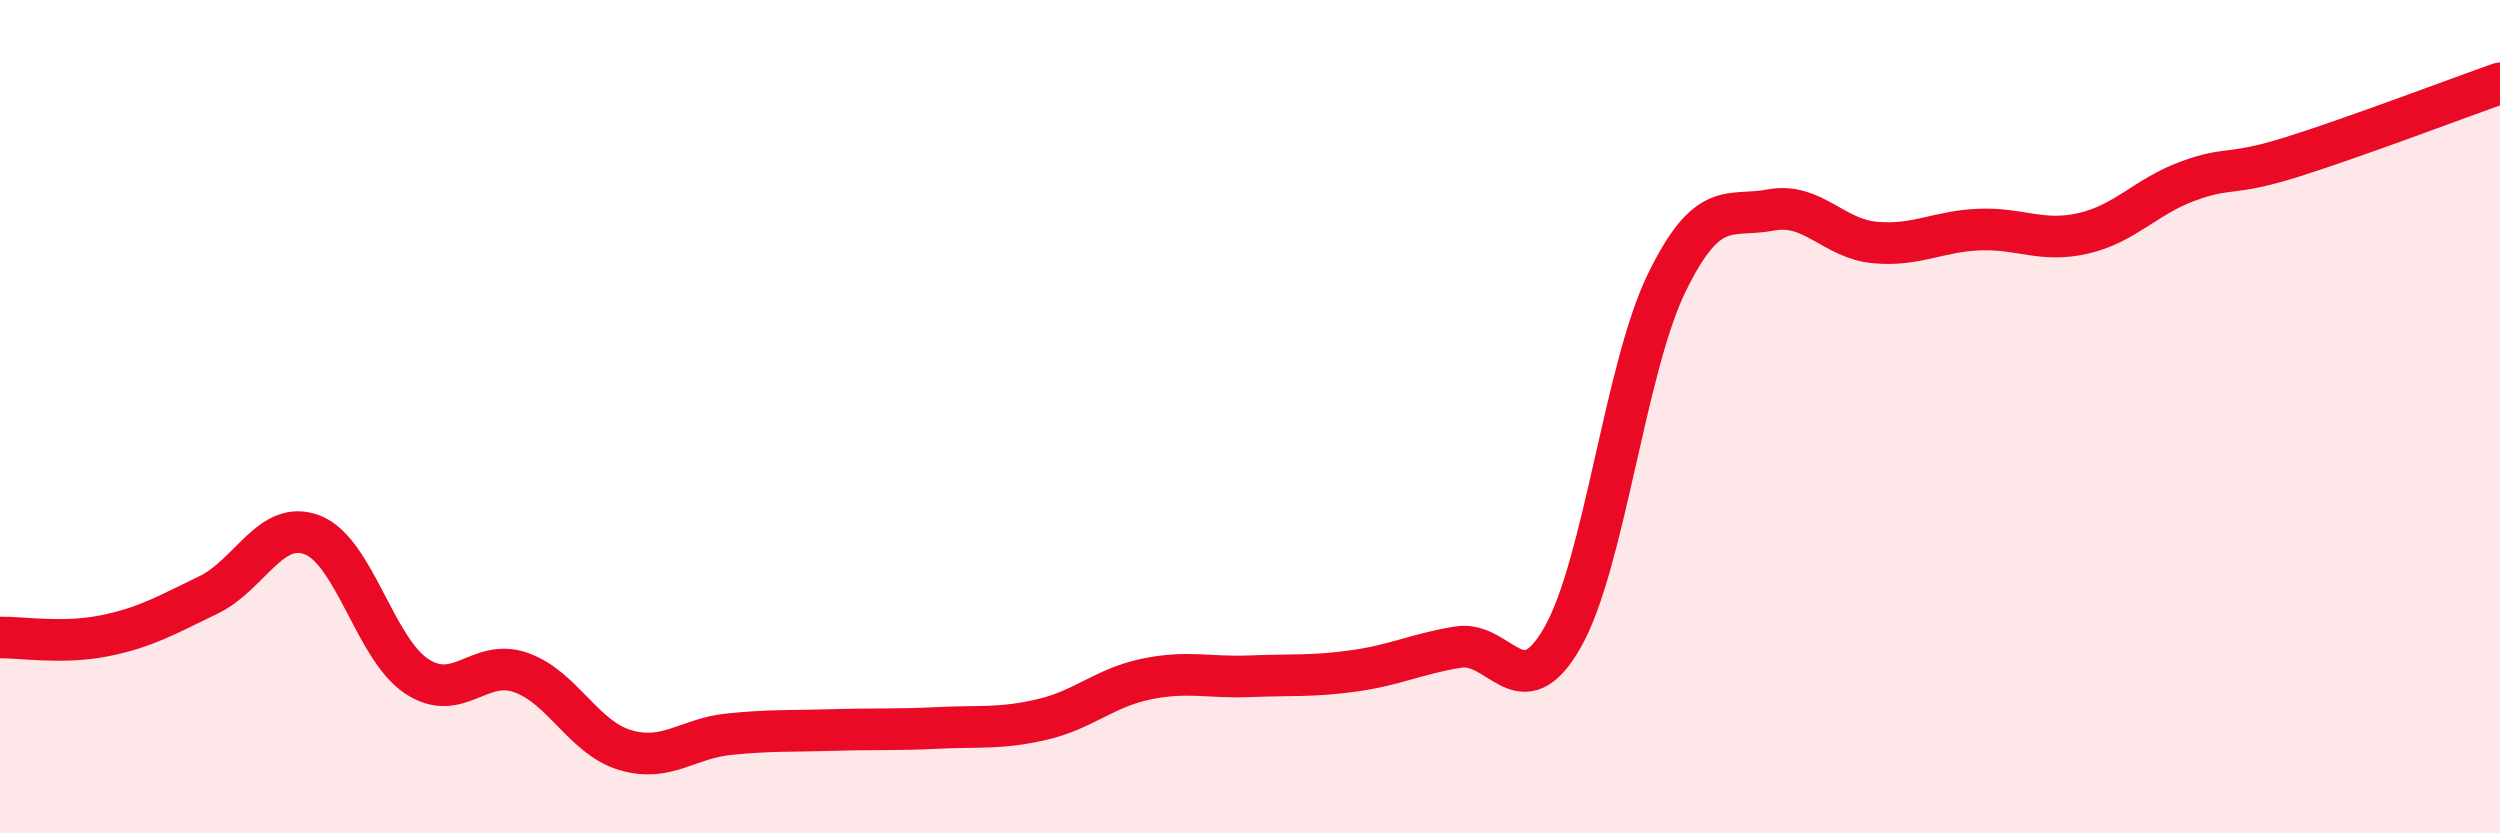
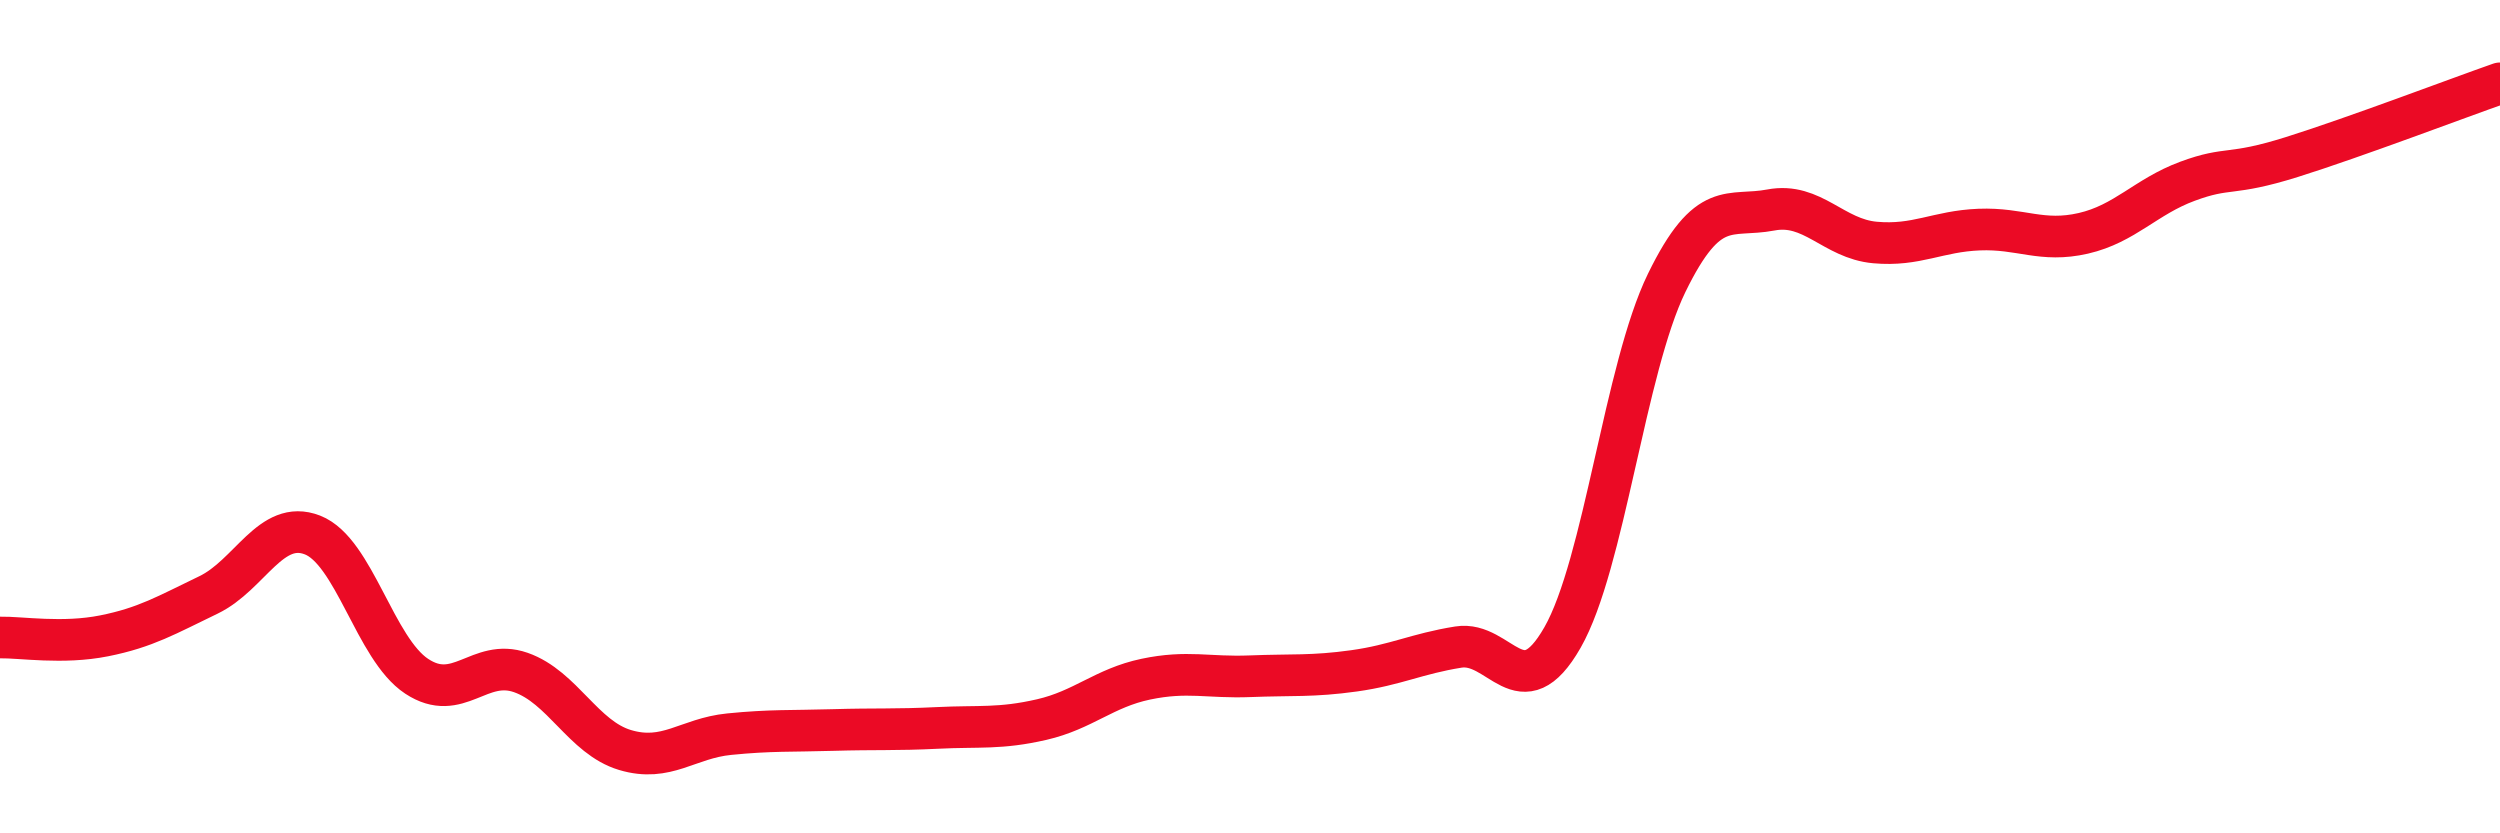
<svg xmlns="http://www.w3.org/2000/svg" width="60" height="20" viewBox="0 0 60 20">
-   <path d="M 0,15.3 C 0.5,15.29 1.5,15.46 2.5,15.26 C 3.5,15.06 4,14.76 5,14.28 C 6,13.8 6.5,12.45 7.5,12.84 C 8.5,13.23 9,15.57 10,16.23 C 11,16.89 11.5,15.79 12.5,16.14 C 13.5,16.49 14,17.7 15,18 C 16,18.3 16.5,17.72 17.5,17.62 C 18.5,17.52 19,17.55 20,17.52 C 21,17.49 21.5,17.52 22.5,17.47 C 23.5,17.42 24,17.5 25,17.27 C 26,17.04 26.5,16.51 27.5,16.3 C 28.5,16.09 29,16.27 30,16.23 C 31,16.19 31.5,16.24 32.5,16.1 C 33.5,15.96 34,15.69 35,15.53 C 36,15.37 36.5,17.05 37.5,15.3 C 38.5,13.55 39,8.84 40,6.79 C 41,4.74 41.5,5.23 42.5,5.04 C 43.5,4.85 44,5.73 45,5.82 C 46,5.91 46.5,5.55 47.5,5.51 C 48.5,5.47 49,5.83 50,5.6 C 51,5.37 51.5,4.72 52.5,4.35 C 53.5,3.98 53.5,4.24 55,3.77 C 56.5,3.3 59,2.35 60,2L60 20L0 20Z" fill="#EB0A25" opacity="0.1" stroke-linecap="round" stroke-linejoin="round" />
  <path d="M 0,15.3 C 0.5,15.29 1.5,15.46 2.5,15.26 C 3.5,15.06 4,14.76 5,14.28 C 6,13.8 6.5,12.45 7.5,12.84 C 8.5,13.23 9,15.57 10,16.23 C 11,16.89 11.5,15.79 12.5,16.14 C 13.5,16.49 14,17.7 15,18 C 16,18.3 16.5,17.72 17.5,17.62 C 18.5,17.52 19,17.55 20,17.52 C 21,17.49 21.5,17.52 22.5,17.47 C 23.5,17.42 24,17.5 25,17.27 C 26,17.04 26.5,16.51 27.5,16.3 C 28.5,16.09 29,16.27 30,16.23 C 31,16.19 31.5,16.24 32.5,16.1 C 33.5,15.96 34,15.69 35,15.53 C 36,15.37 36.5,17.05 37.5,15.3 C 38.5,13.55 39,8.84 40,6.79 C 41,4.74 41.5,5.23 42.5,5.04 C 43.5,4.85 44,5.73 45,5.82 C 46,5.91 46.5,5.55 47.5,5.51 C 48.5,5.47 49,5.83 50,5.6 C 51,5.37 51.5,4.72 52.5,4.35 C 53.5,3.98 53.5,4.24 55,3.77 C 56.5,3.3 59,2.35 60,2" stroke="#EB0A25" stroke-width="1" fill="none" stroke-linecap="round" stroke-linejoin="round" />
</svg>